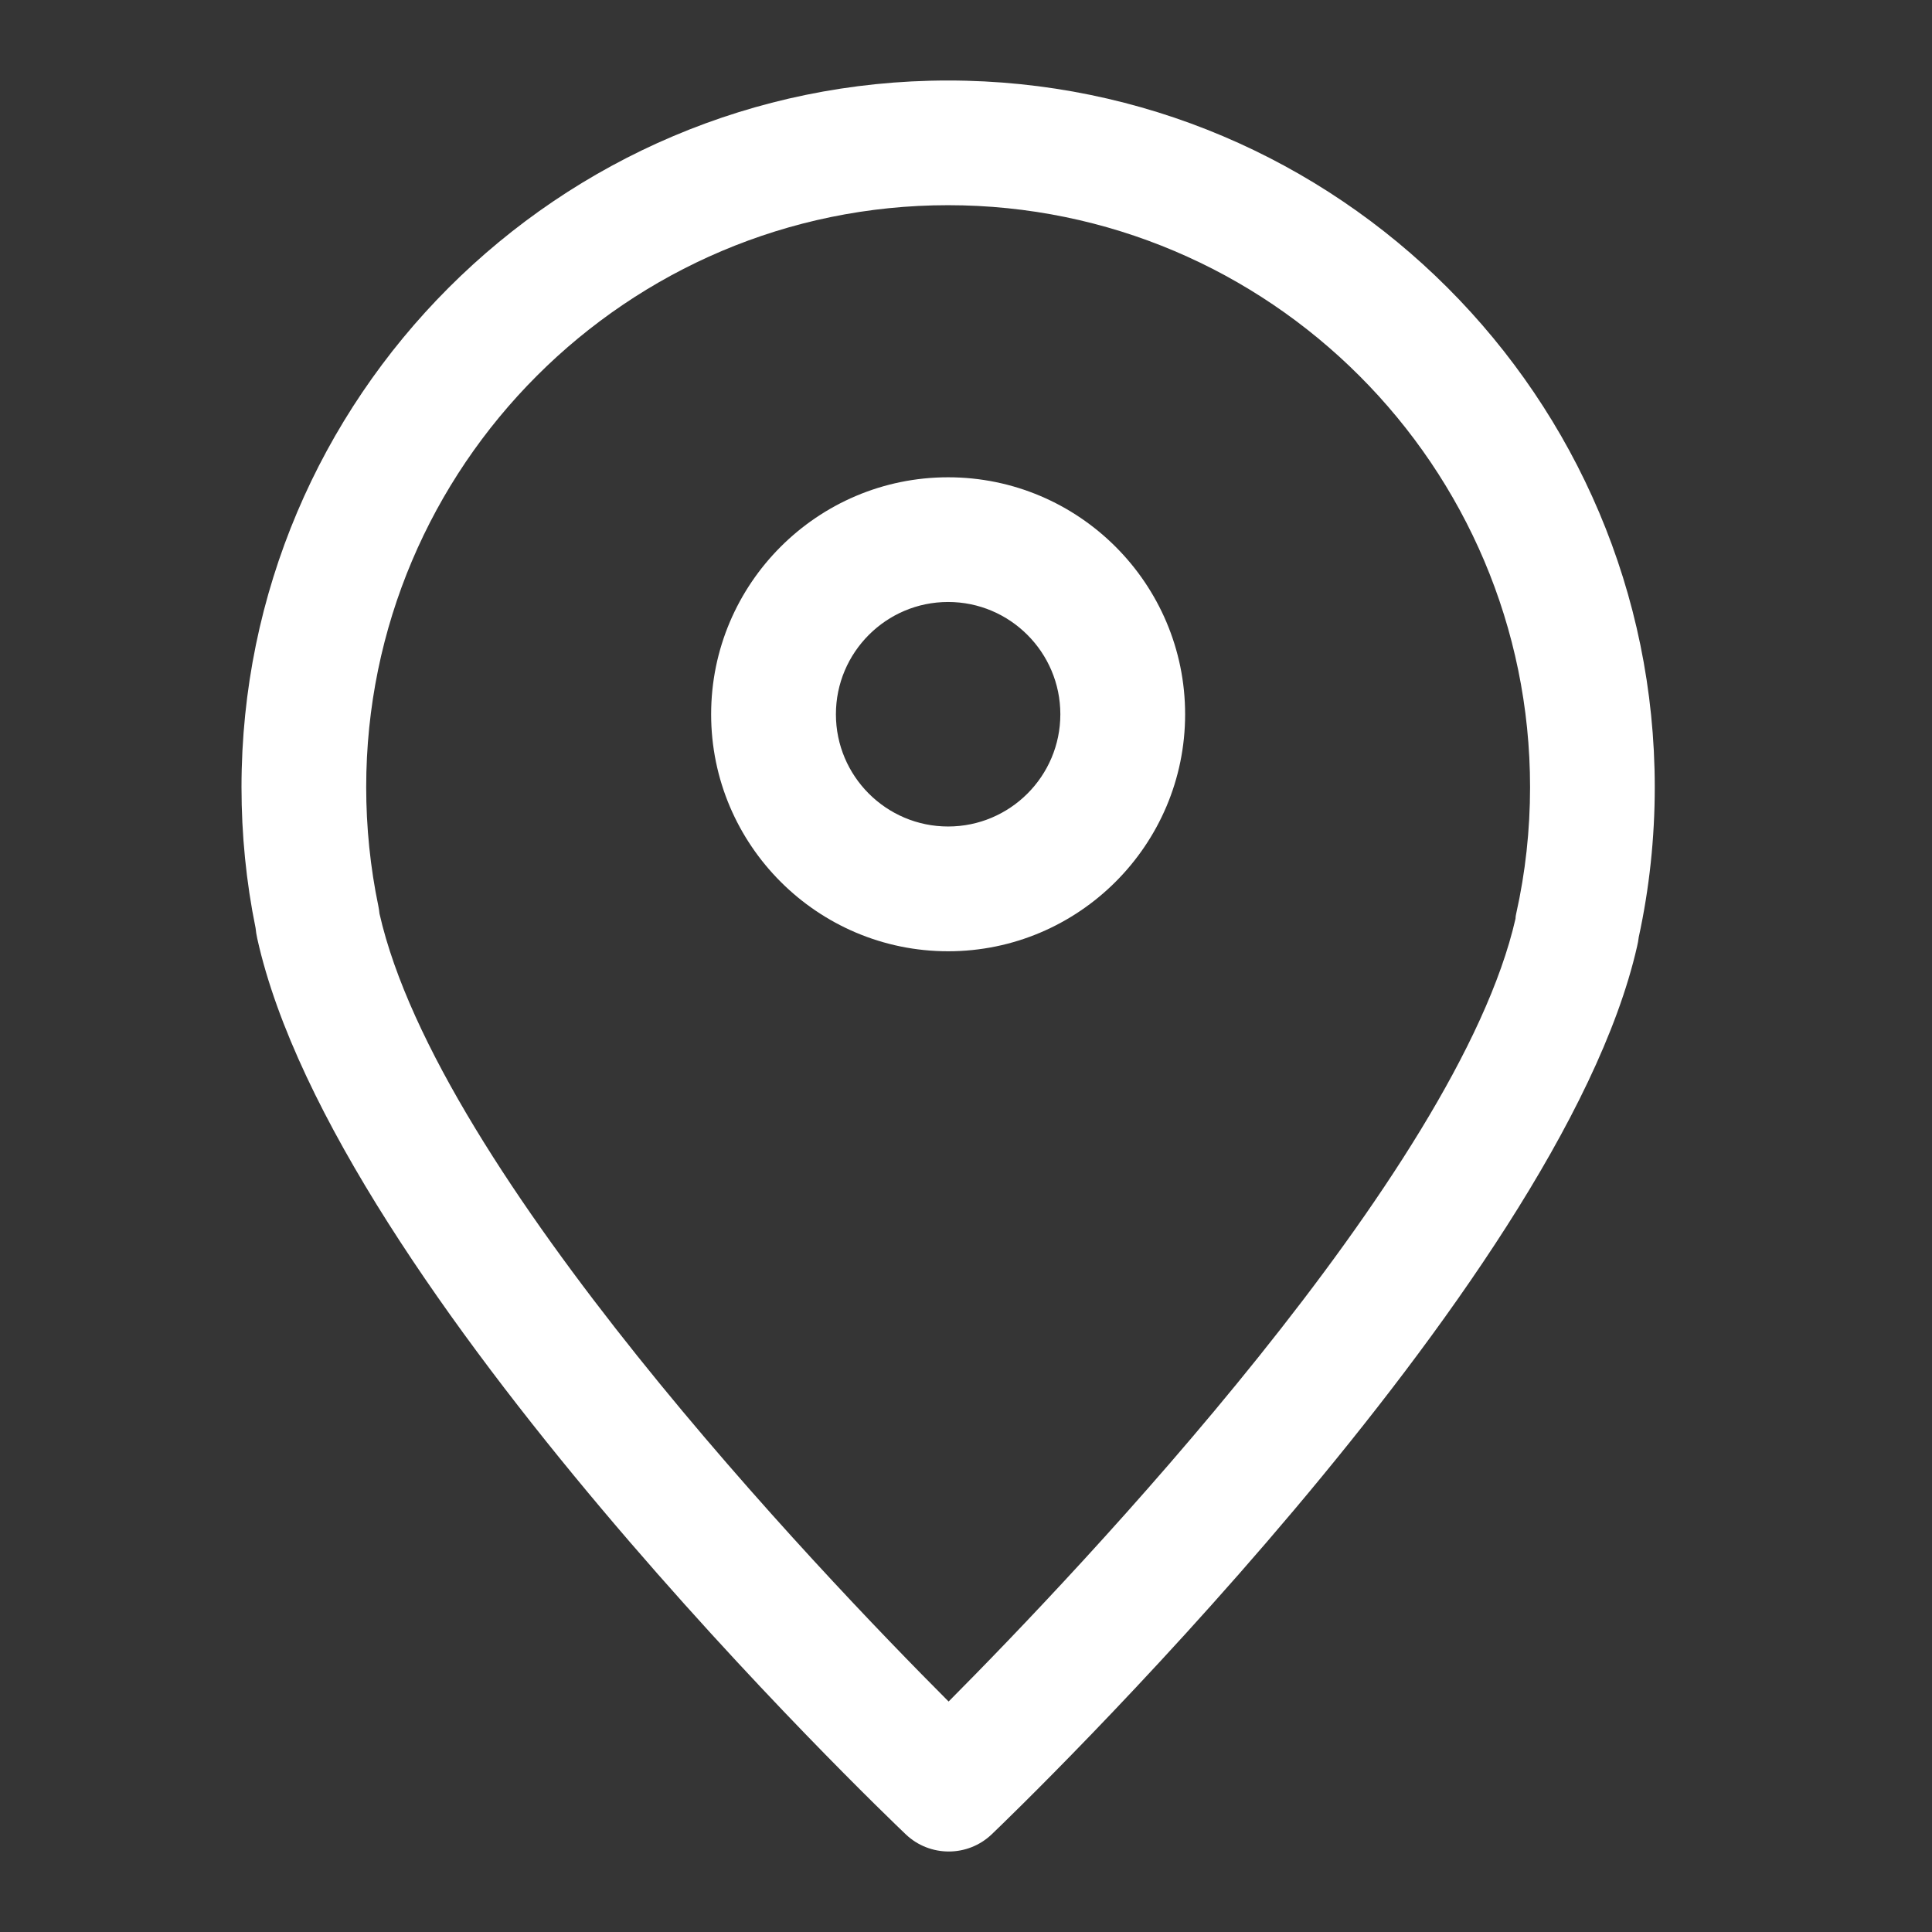
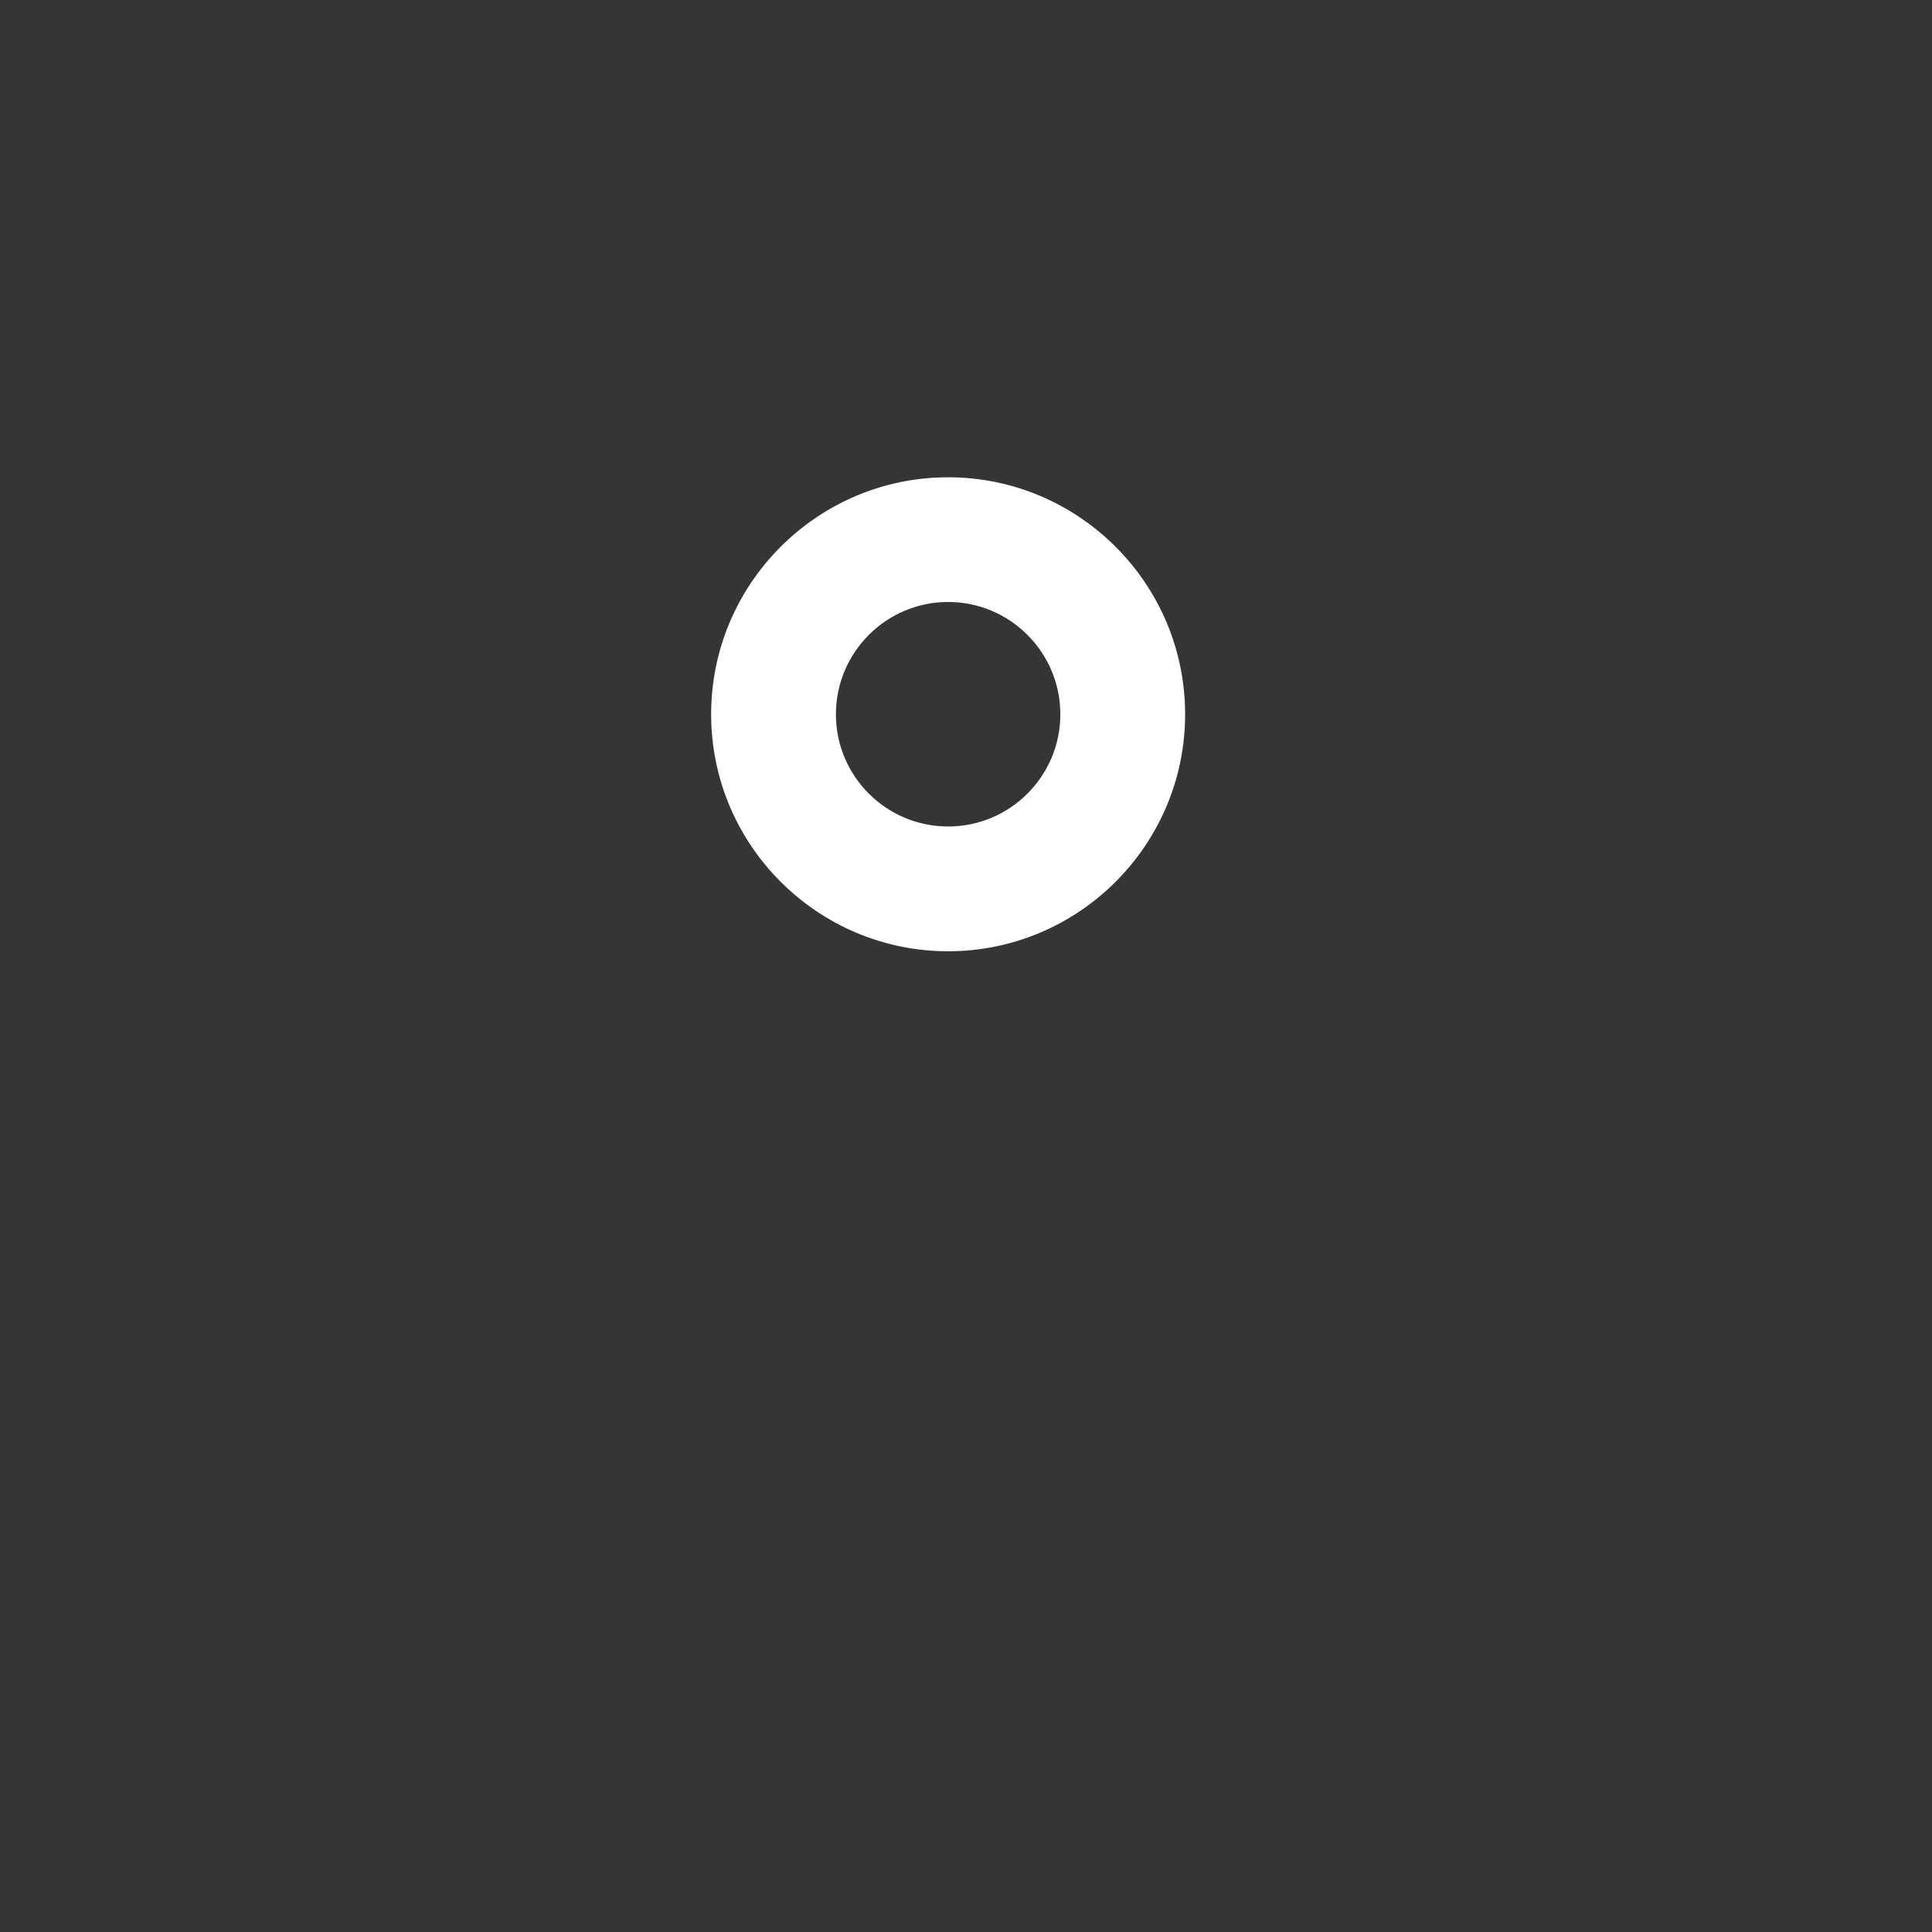
<svg xmlns="http://www.w3.org/2000/svg" width="24" height="24" viewBox="0 0 24 24" fill="none">
  <rect x="0" y="0" width="24" height="24" fill="#333333" stroke="none" />
  <rect width="24" height="24" fill="white" fill-opacity="0.01" />
-   <path fill-rule="evenodd" clip-rule="evenodd" d="M18.835 11.348C18.827 11.384 18.829 11.376 18.826 11.413C18.108 14.565 13.391 19.521 11.784 21.137C10.174 19.524 5.444 14.571 4.714 11.349C4.711 11.319 4.707 11.289 4.701 11.26C4.6 10.776 4.549 10.277 4.549 9.779C4.549 5.792 7.792 2.549 11.777 2.549C15.764 2.549 19.007 5.792 19.007 9.779C19.007 10.311 18.949 10.839 18.835 11.348M11.777 1C6.937 1 3 4.938 3 9.779C3 10.367 3.058 10.956 3.175 11.529C3.179 11.571 3.186 11.614 3.196 11.66C4.16 16 10.963 22.512 11.252 22.787C11.401 22.929 11.593 23 11.786 23C11.979 23 12.172 22.928 12.321 22.785C12.609 22.51 19.371 15.998 20.336 11.759C20.346 11.72 20.352 11.681 20.357 11.642C20.489 11.036 20.556 10.409 20.556 9.779C20.556 4.938 16.618 1 11.777 1" fill="white" />
  <path fill-rule="evenodd" clip-rule="evenodd" d="M11.778 10.267C11.009 10.267 10.384 9.642 10.384 8.873C10.384 8.104 11.009 7.478 11.778 7.478C12.547 7.478 13.172 8.104 13.172 8.873C13.172 9.642 12.547 10.267 11.778 10.267M11.778 5.929C10.155 5.929 8.834 7.25 8.834 8.873C8.834 10.496 10.155 11.817 11.778 11.817C13.401 11.817 14.722 10.496 14.722 8.873C14.722 7.25 13.401 5.929 11.778 5.929" fill="white" />
</svg>